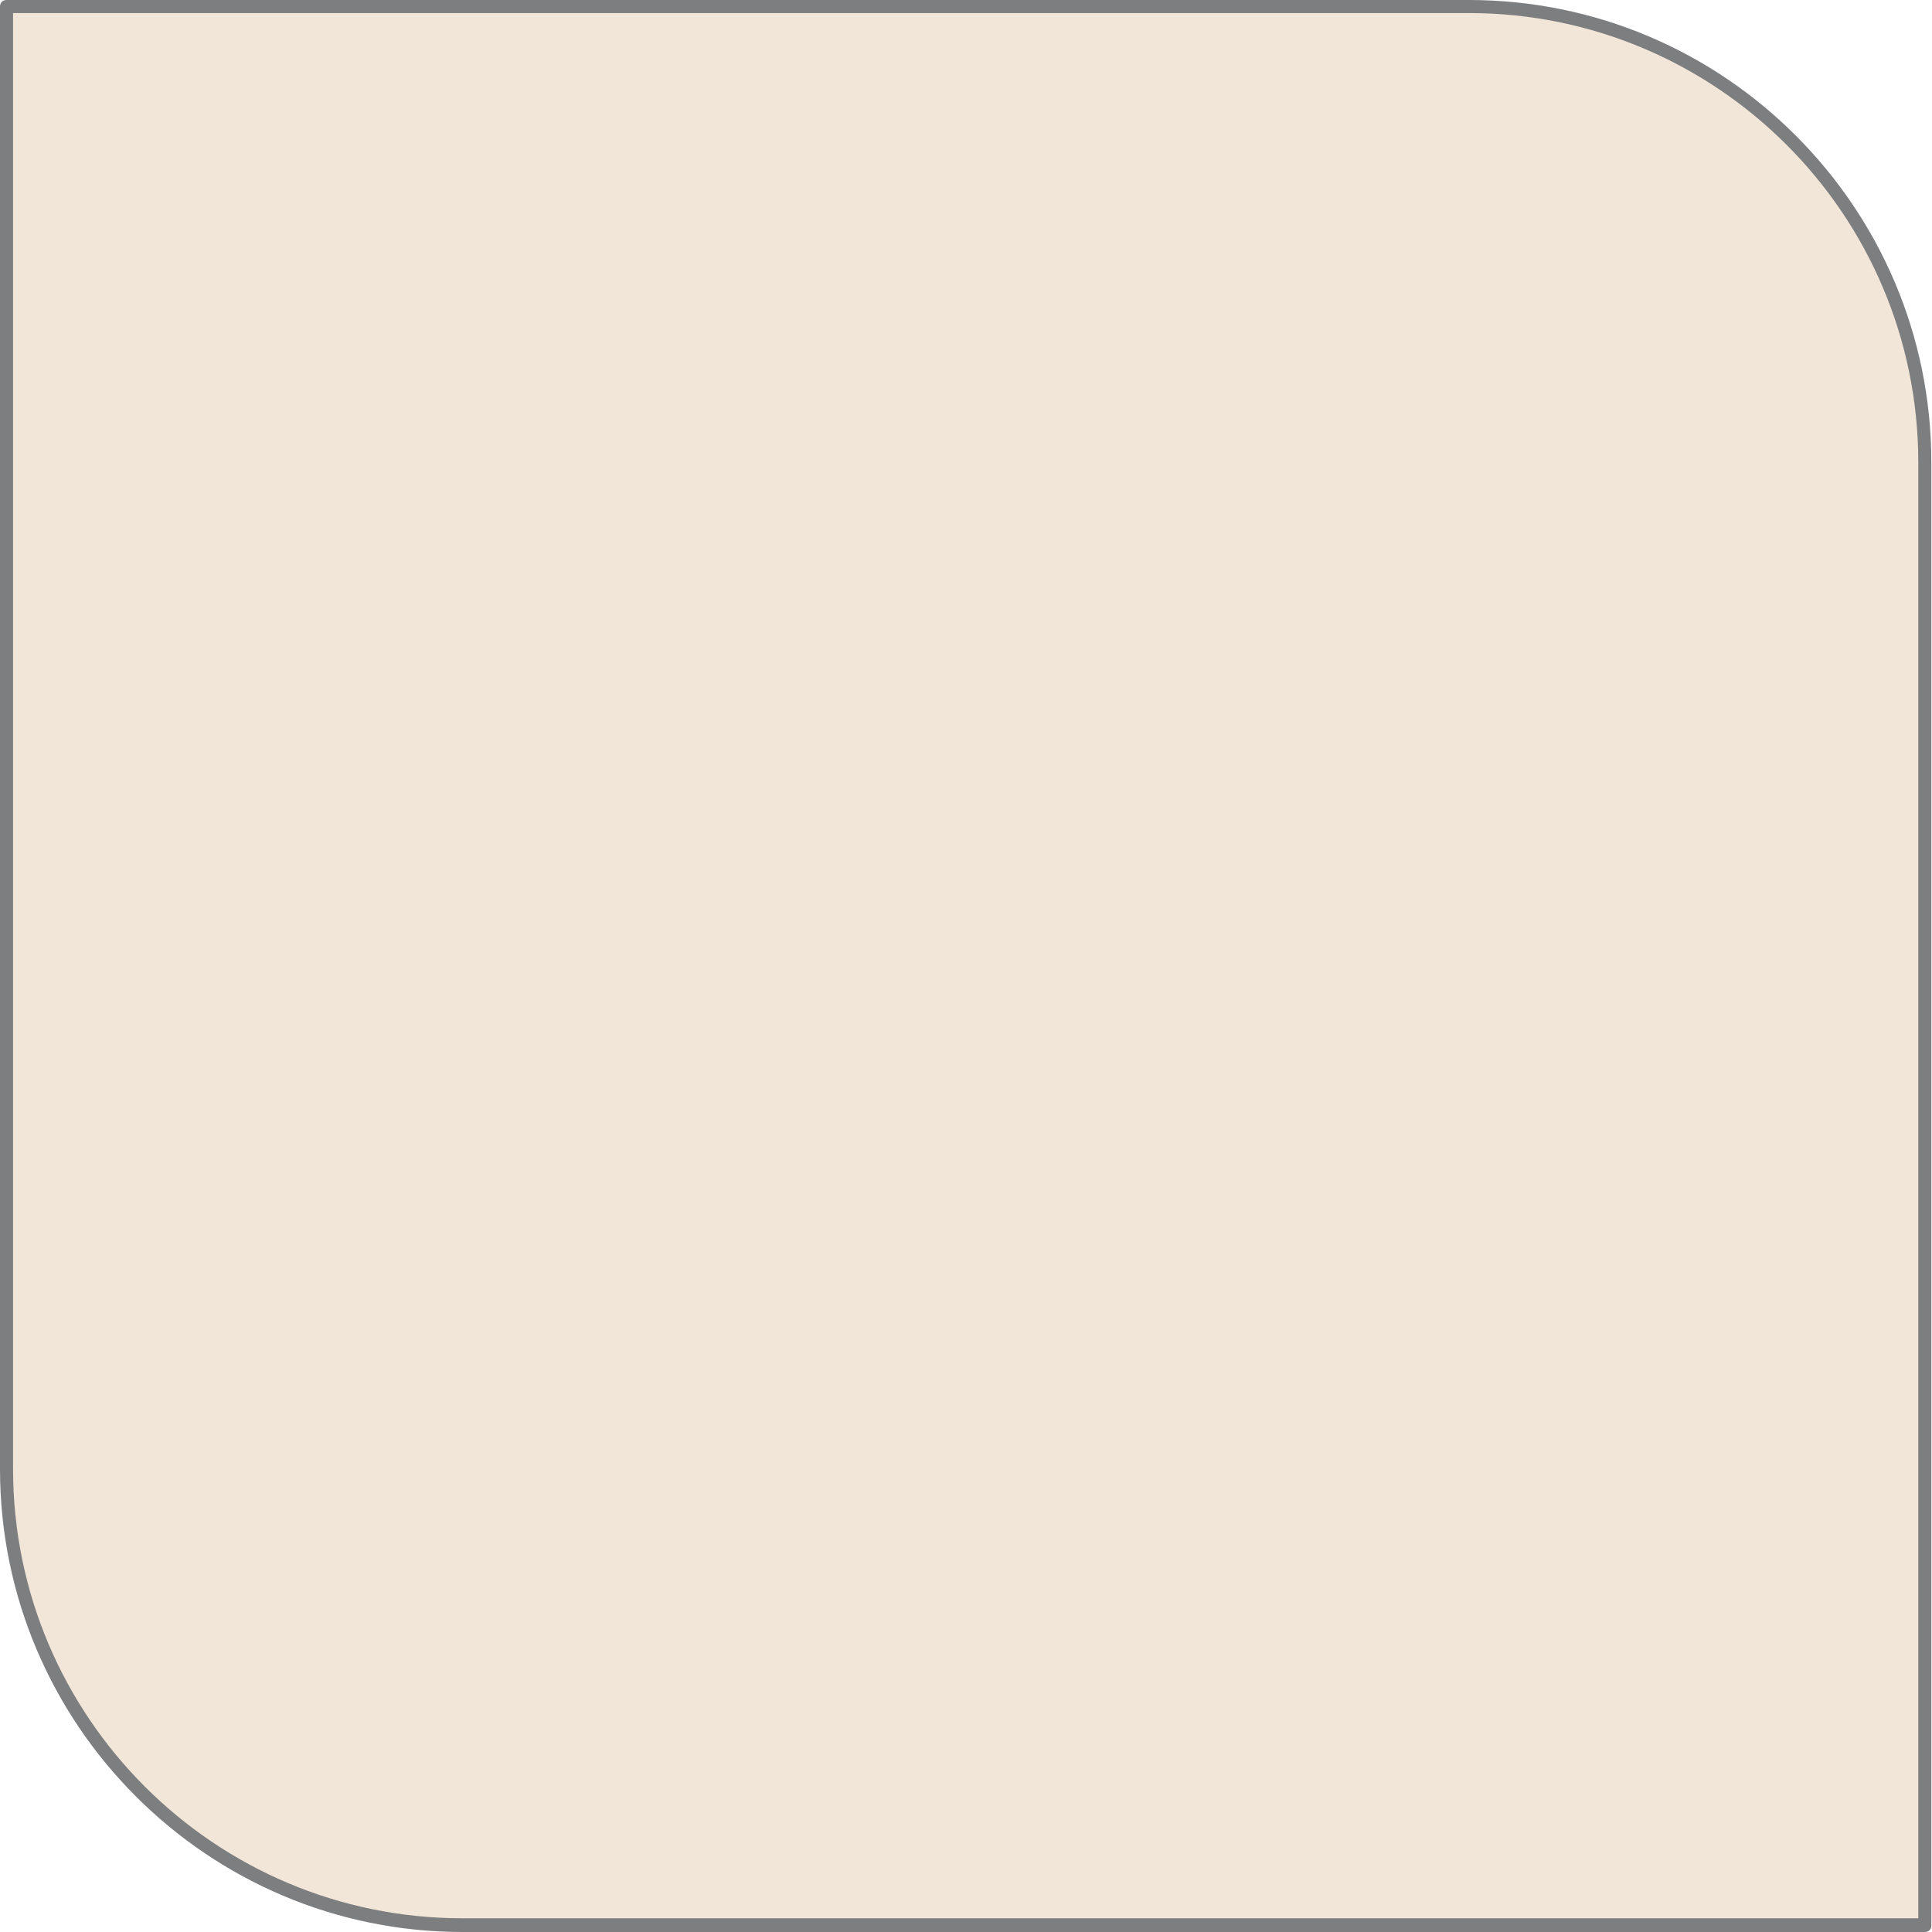
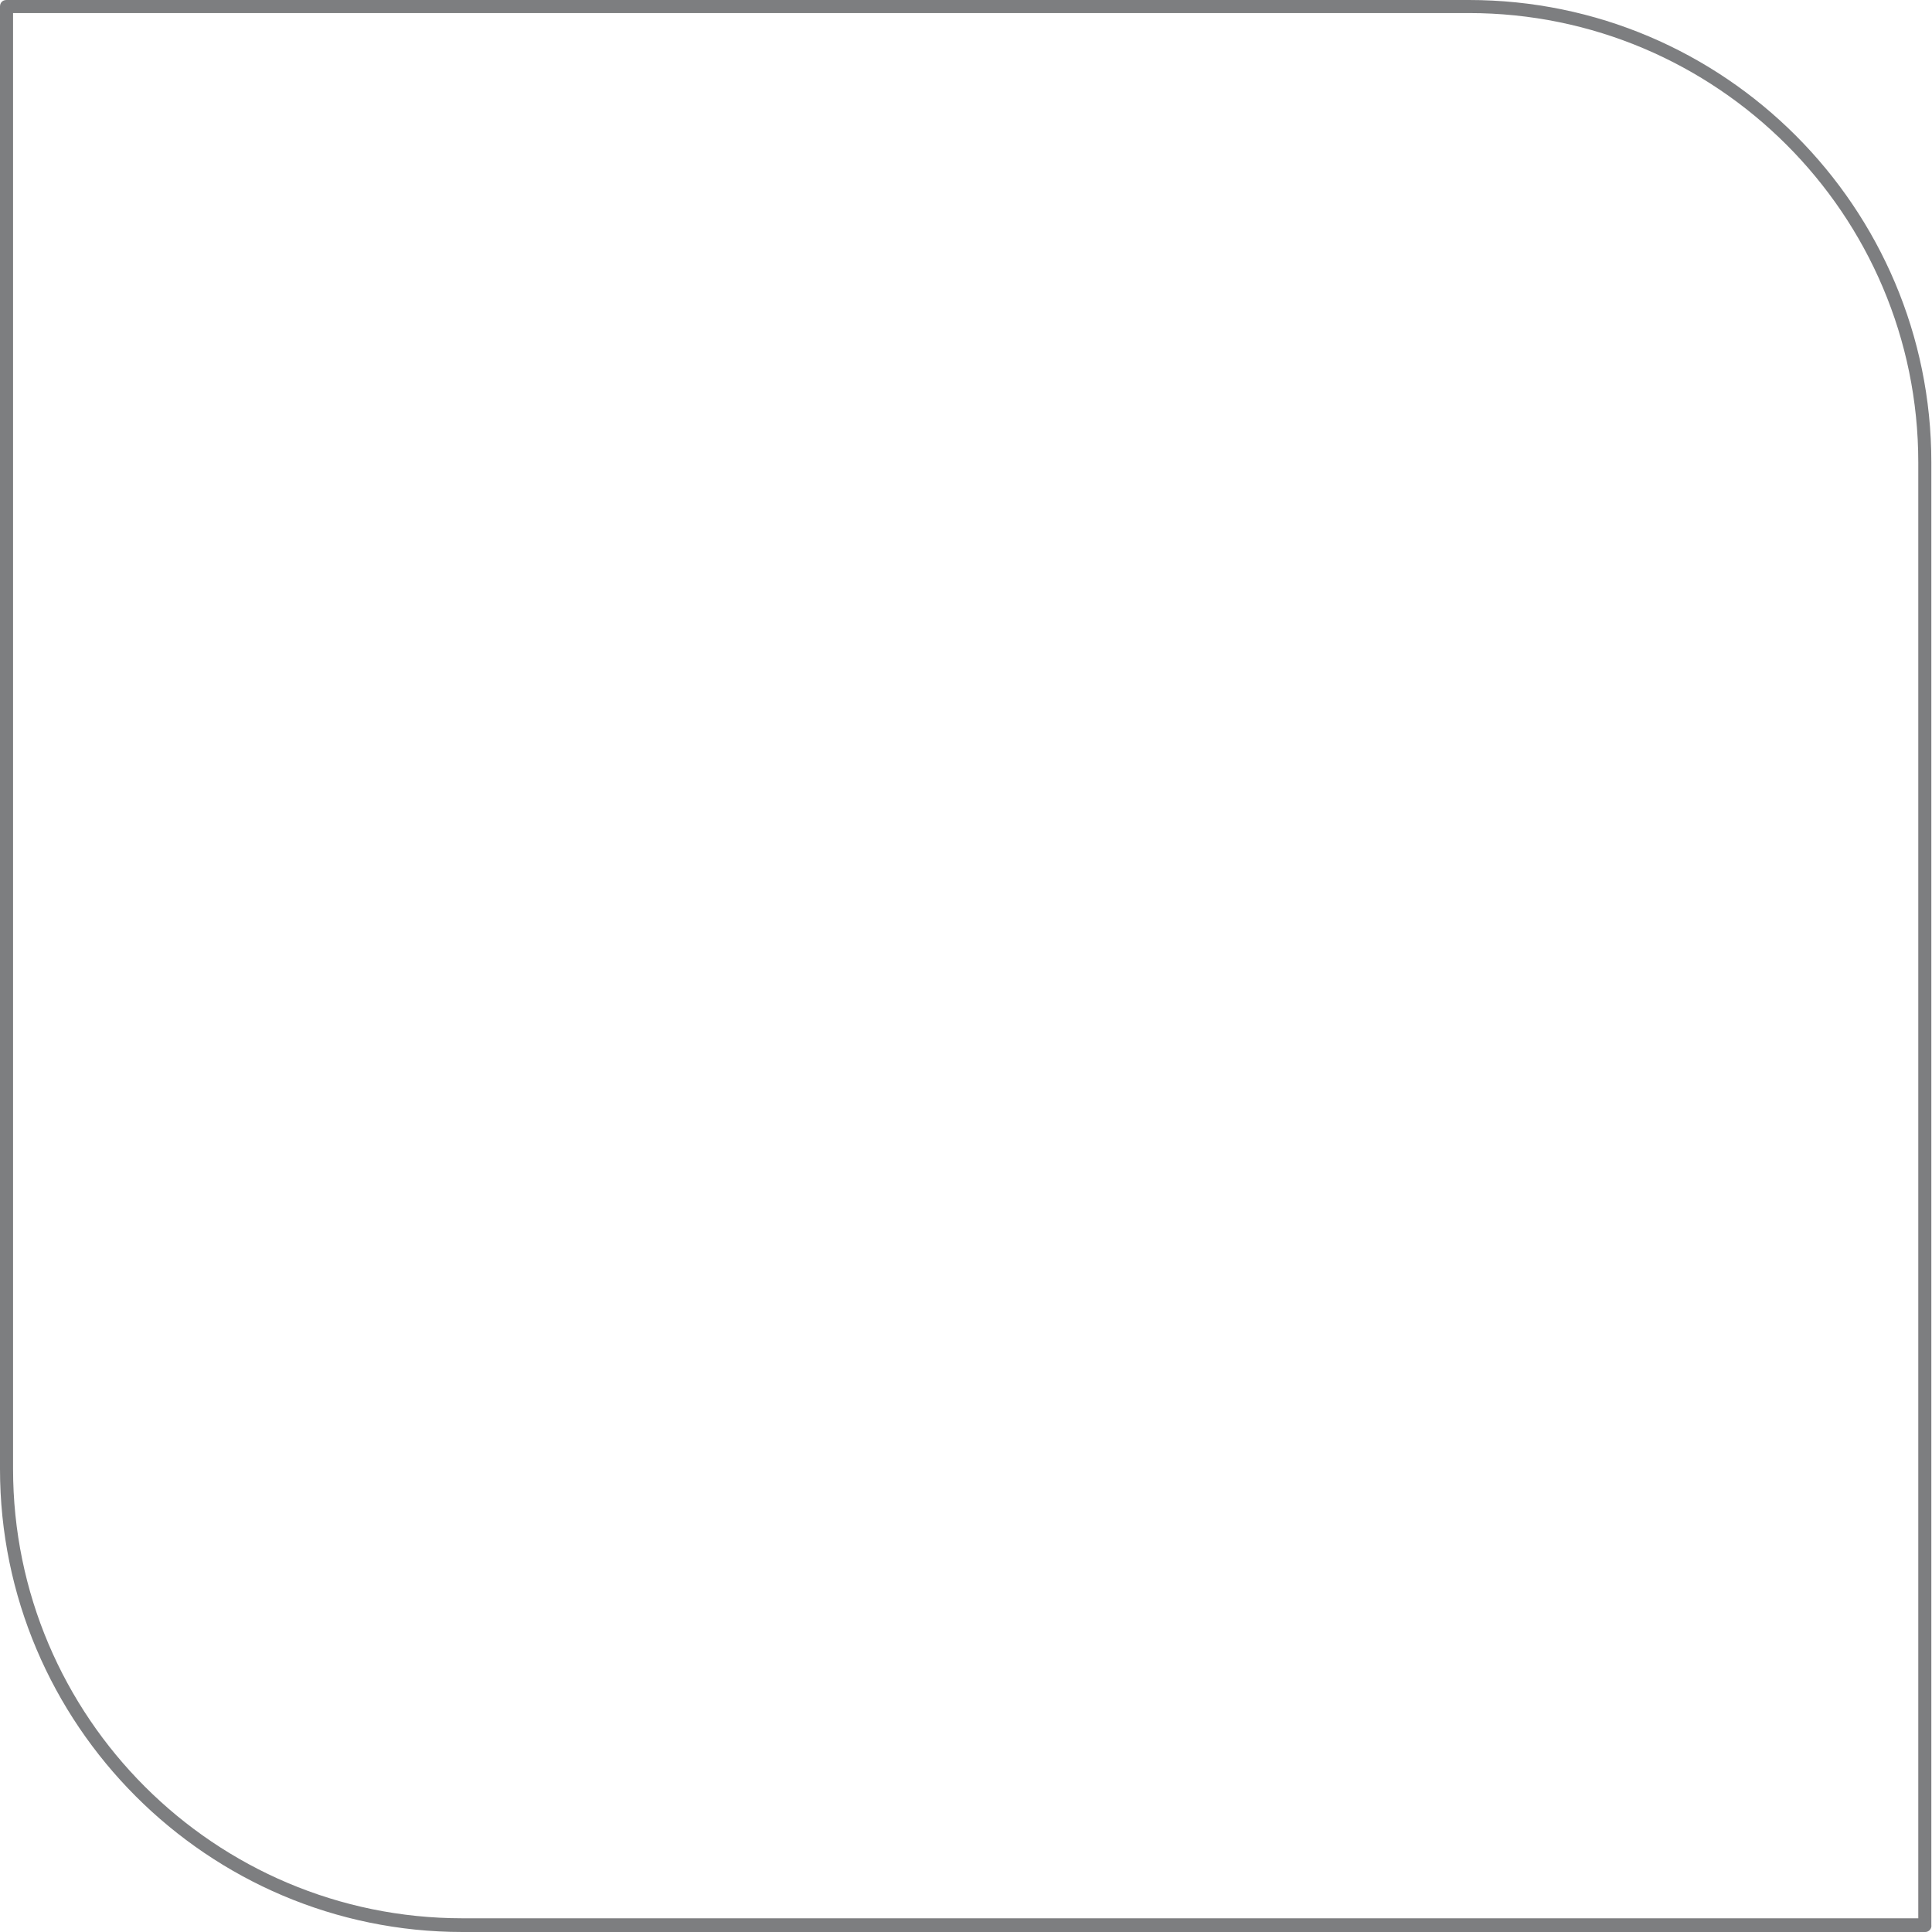
<svg xmlns="http://www.w3.org/2000/svg" fill="#000000" height="295.8" preserveAspectRatio="xMidYMid meet" version="1" viewBox="0.0 0.0 295.8 295.8" width="295.8" zoomAndPan="magnify">
  <g id="change1_1">
-     <path d="M294.8,70.8v223.9H70.8C32.3,294.8,1,263.5,1,224.9V1h223.9C263.5,1,294.8,32.3,294.8,70.8z M294.8,70.8 v223.9H70.8C32.3,294.8,1,263.5,1,224.9V1h223.9C263.5,1,294.8,32.3,294.8,70.8z" fill="#f2e6d8" />
-   </g>
+     </g>
  <g id="change2_1">
    <path d="M294.8,295.8H70.8C31.8,295.8,0,264,0,224.9V1c0-0.6,0.4-1,1-1h223.9c39.1,0,70.8,31.8,70.8,70.8v223.9 C295.8,295.3,295.3,295.8,294.8,295.8z M2,2v222.9c0,38,30.9,68.8,68.8,68.8h222.9V70.8c0-38-30.9-68.8-68.8-68.8H2z" fill="#7d7e80" />
  </g>
</svg>